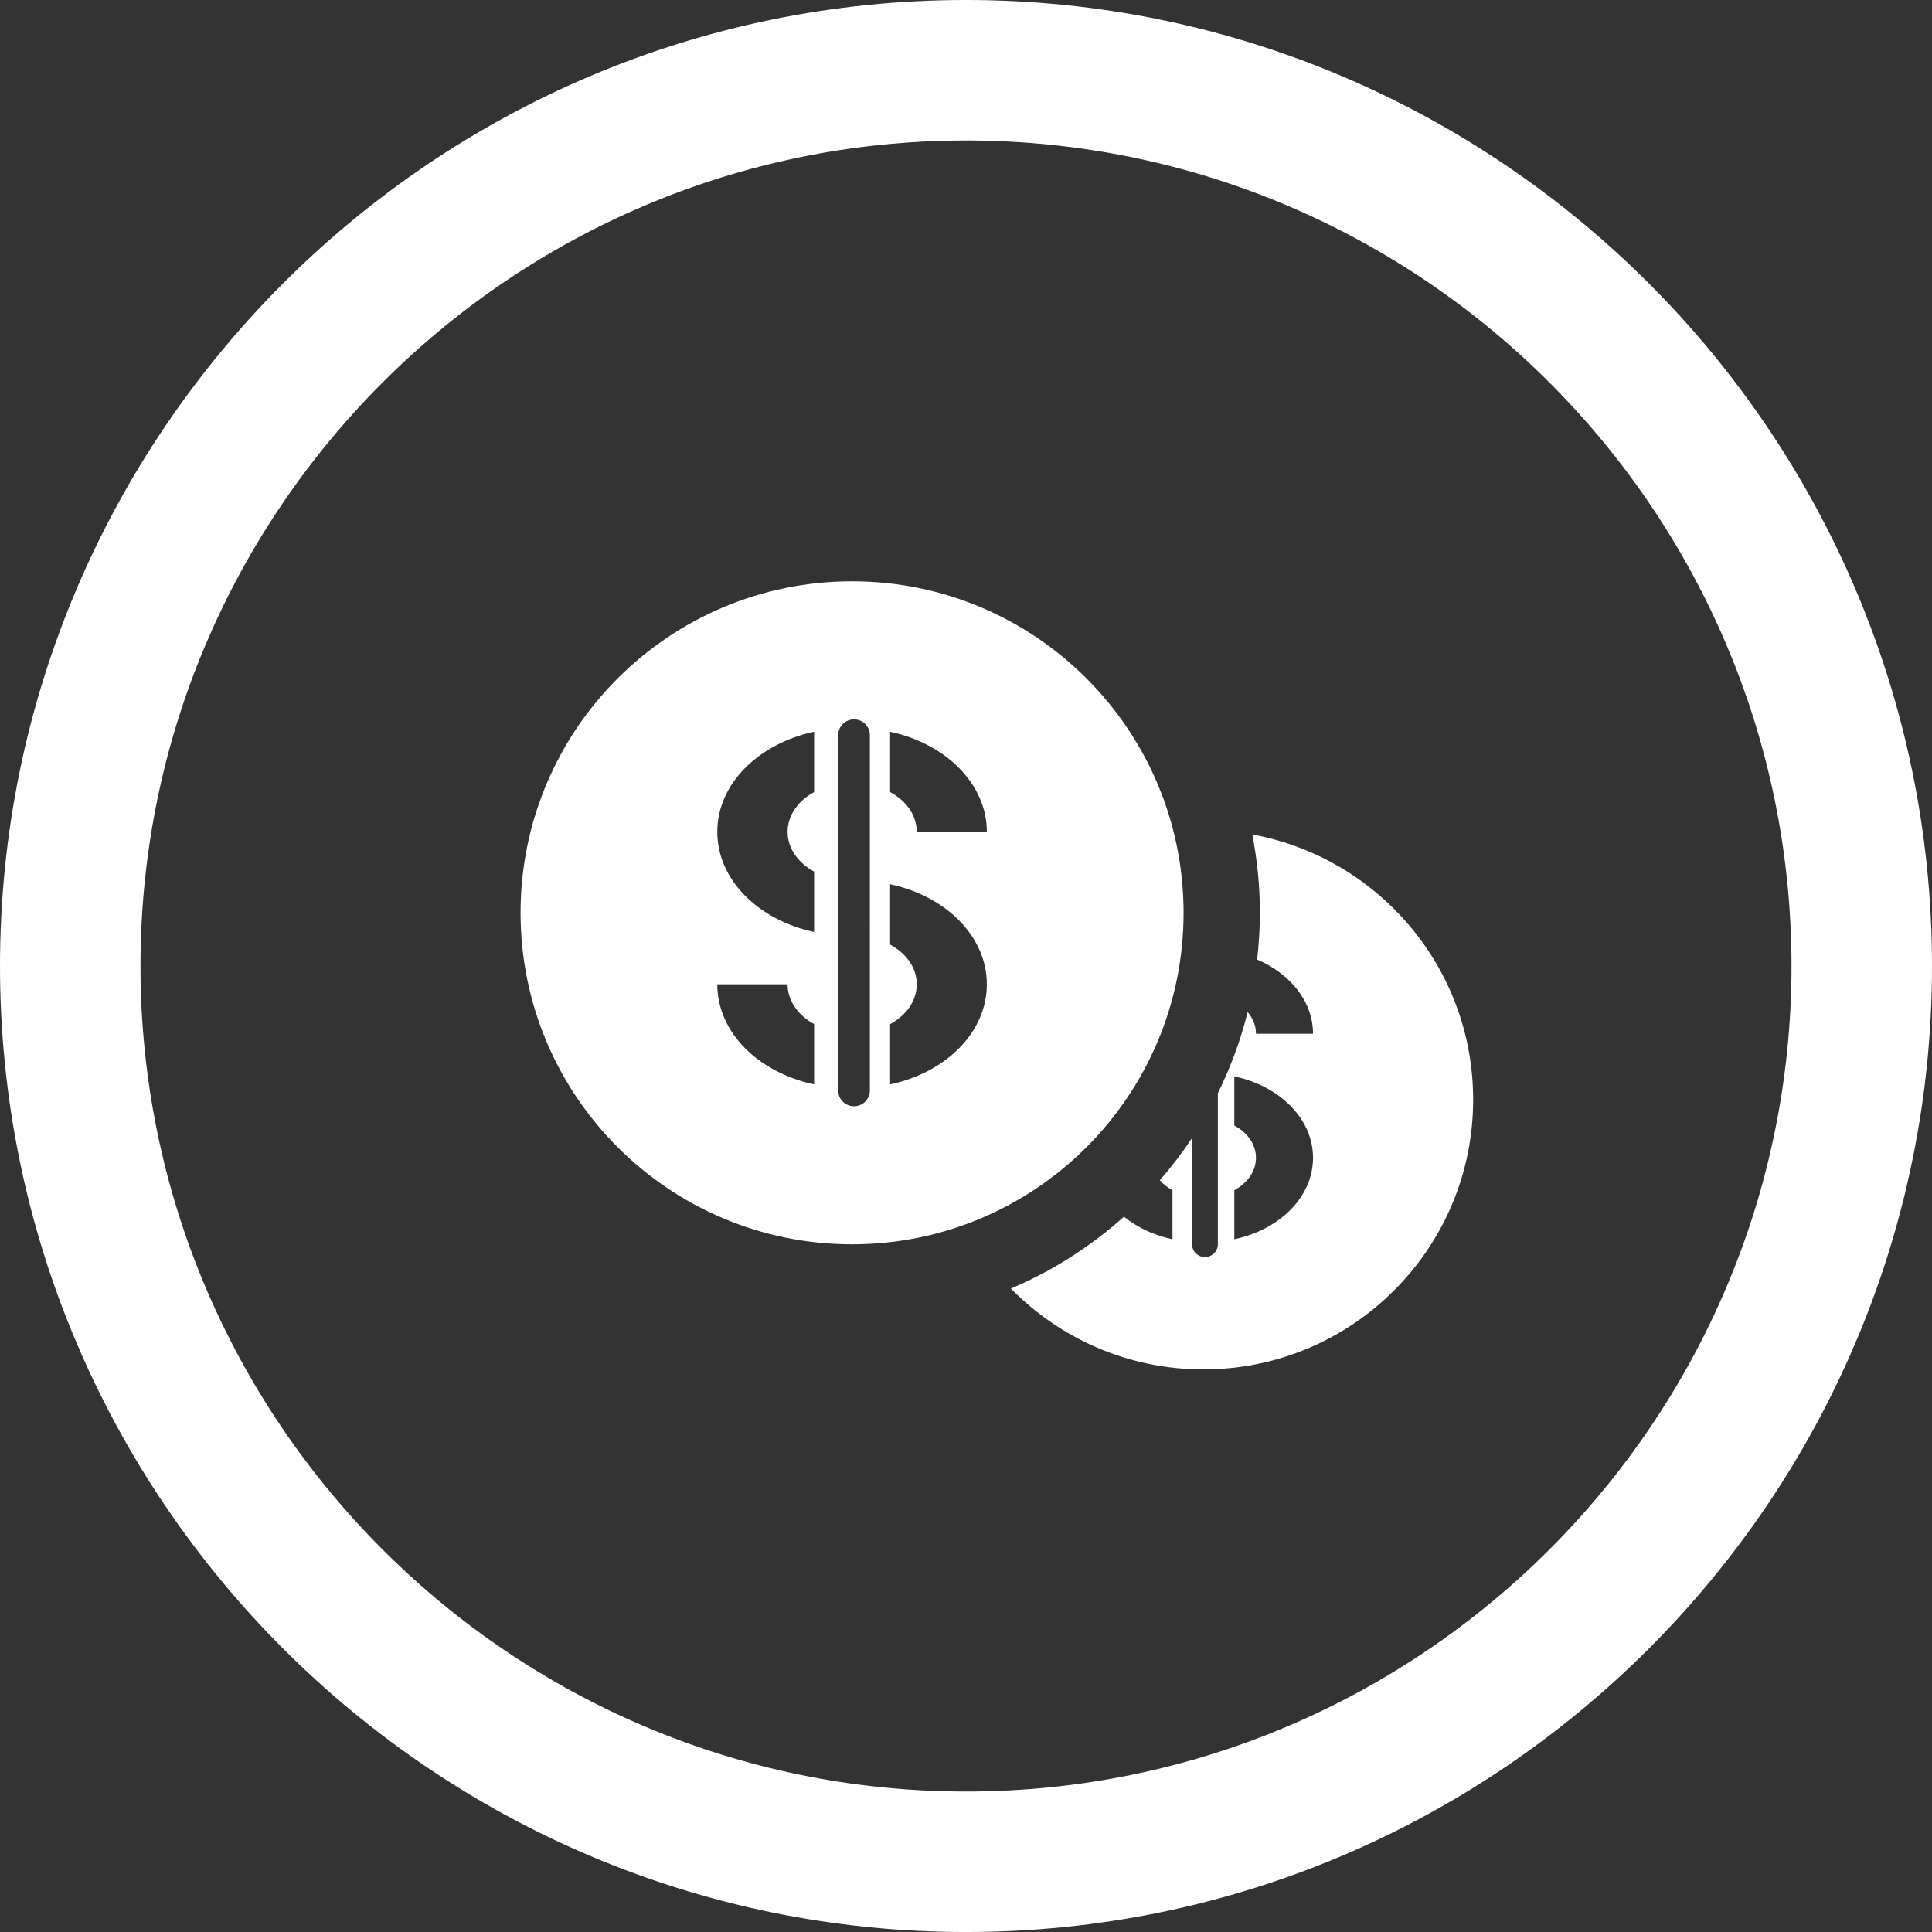
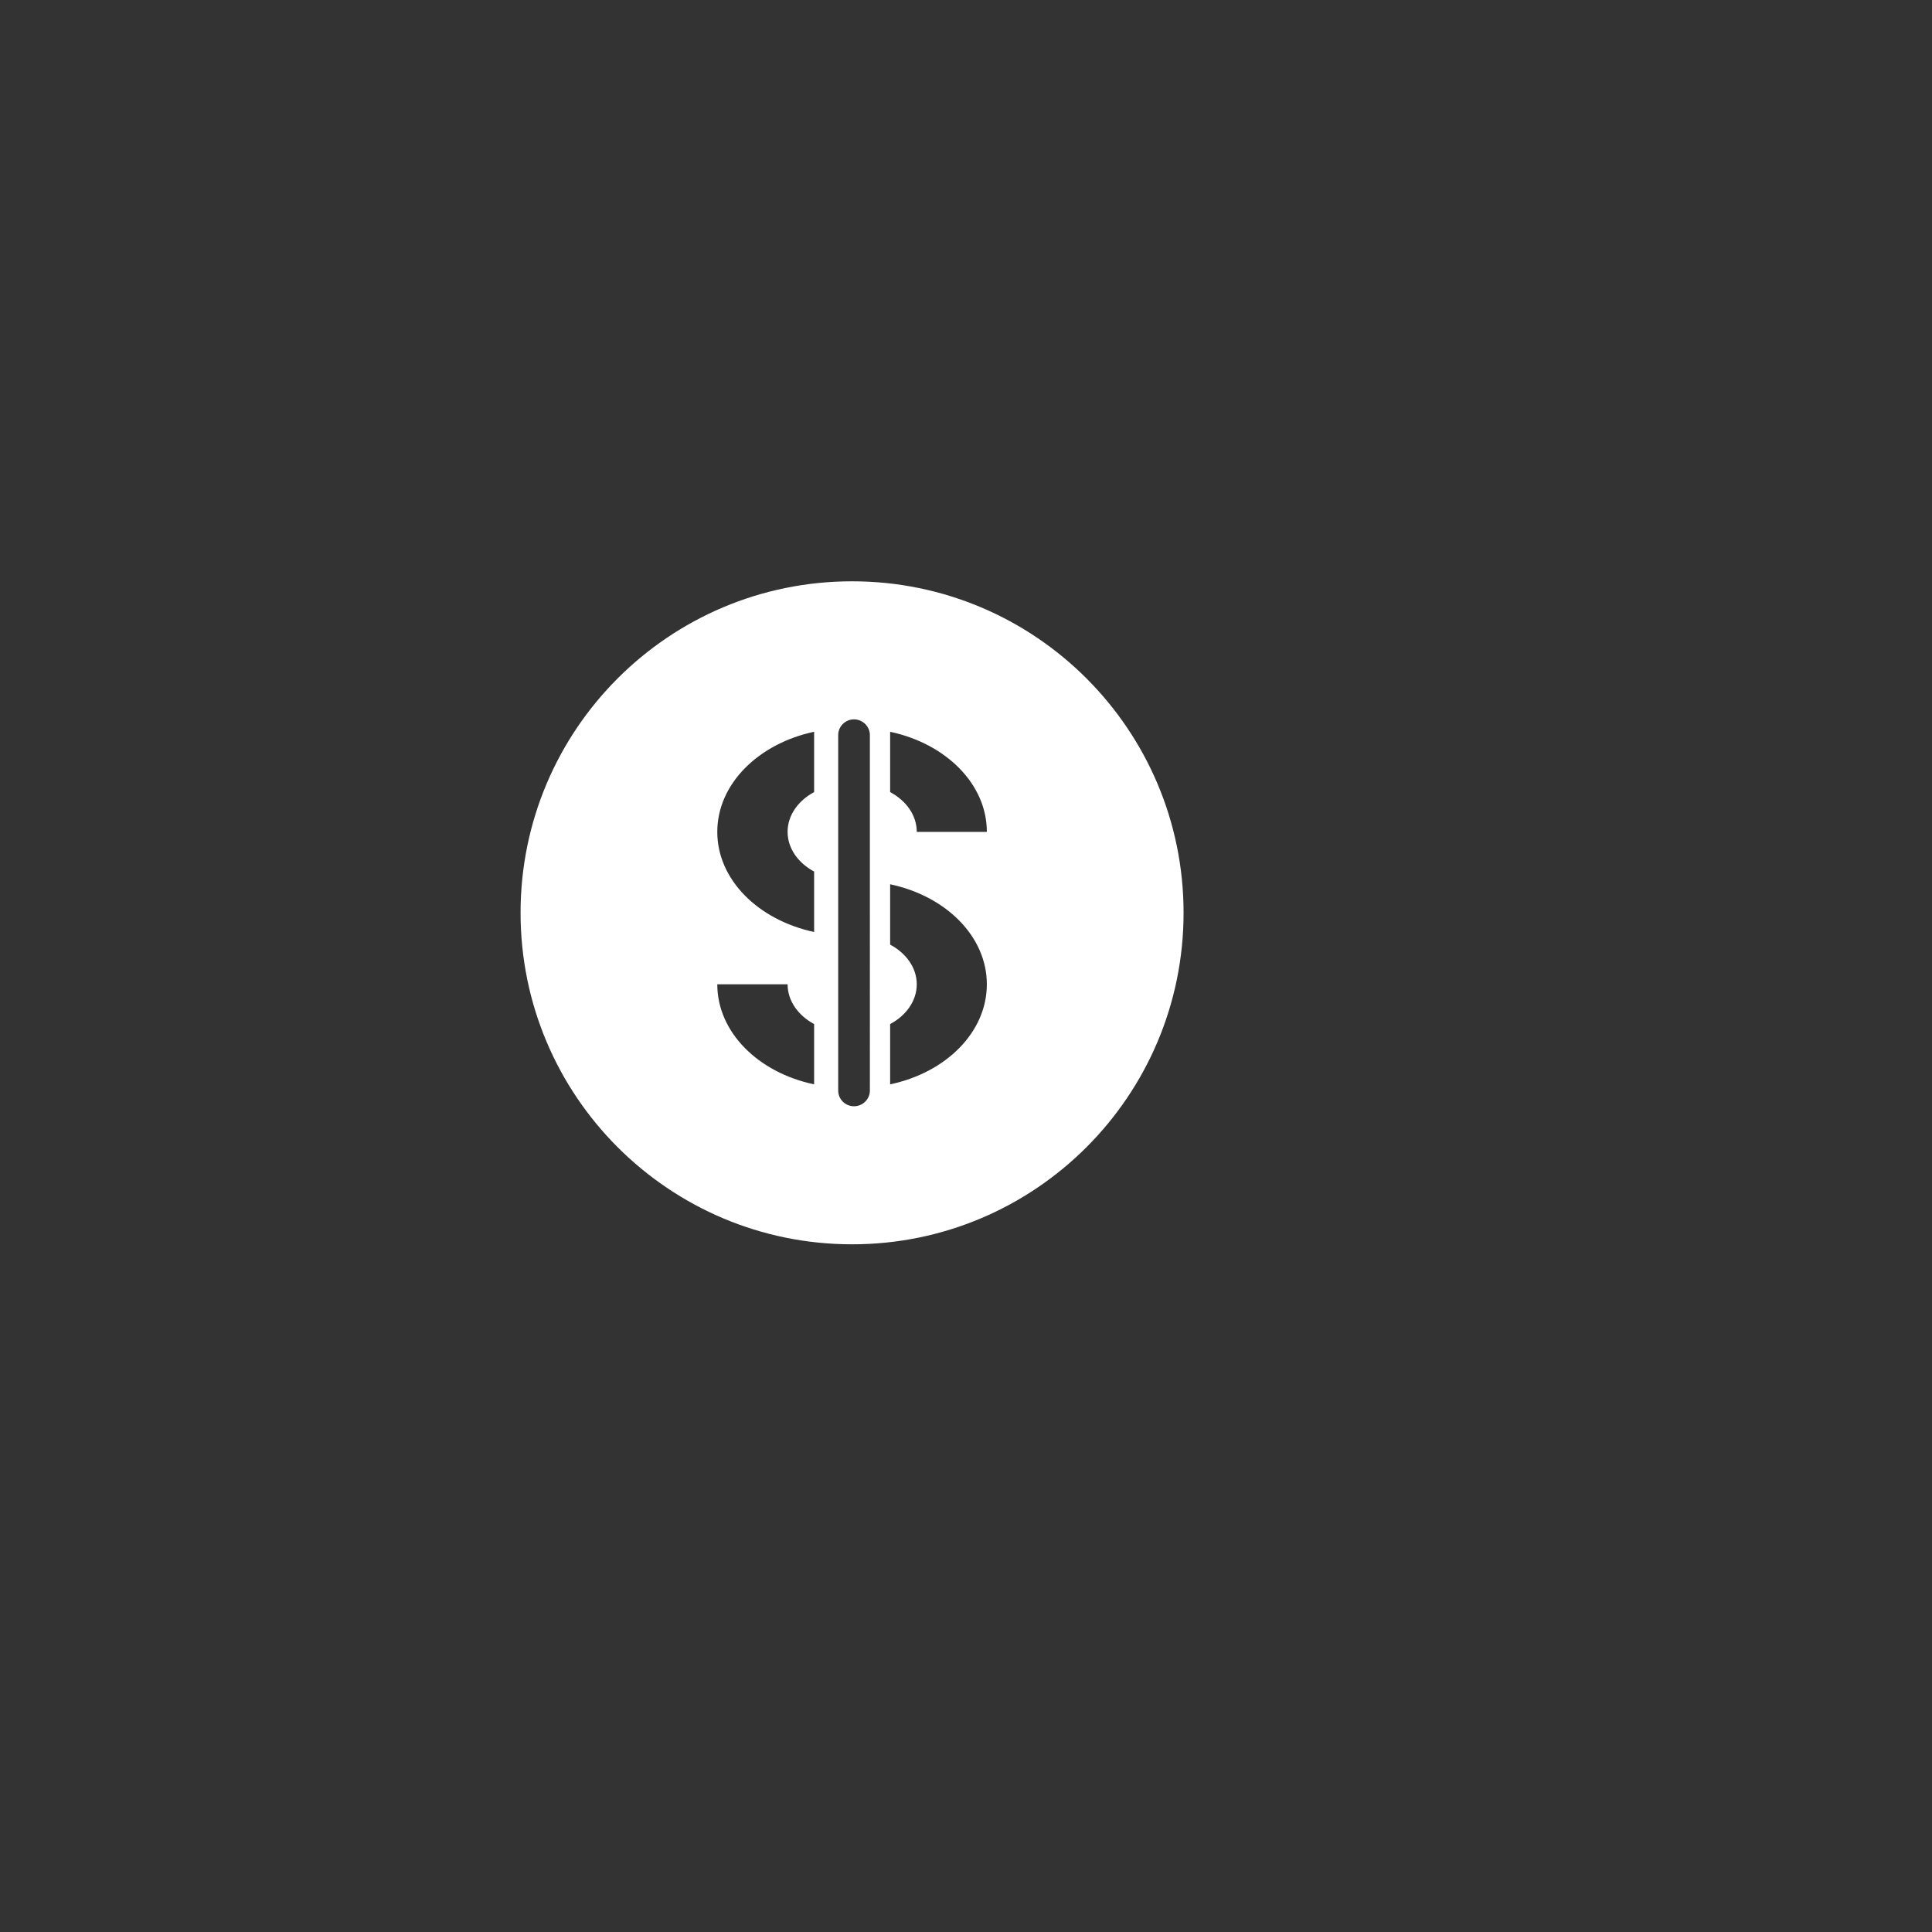
<svg xmlns="http://www.w3.org/2000/svg" version="1.1" id="BIG_DATA_ICONS" x="0px" y="0px" width="150px" height="150px" viewBox="0 0 150 150" enable-background="new 0 0 150 150" xml:space="preserve">
  <rect x="0" y="0" width="150" height="150" fill="#333333" stroke="none" />
  <g>
-     <path fill="#FFFFFF" d="M74.998-0.001C33.644-0.001,0,33.644,0,74.999c0,41.356,33.644,75.002,74.998,75.002   c41.356,0,75.002-33.645,75.002-75.002C150,33.644,116.354-0.001,74.998-0.001z M74.998,139.094   c-35.34,0-64.091-28.753-64.091-64.094c0-35.341,28.752-64.093,64.091-64.093c35.342,0,64.094,28.752,64.094,64.093   C139.093,110.341,110.34,139.094,74.998,139.094z" />
-     <path fill="#FFFFFF" d="M97.227,64.788c0.383,1.969,0.59,4.001,0.59,6.082c0,1.227-0.077,2.436-0.213,3.627   c2.584,1.108,4.339,3.273,4.339,5.762h-4.428c0-0.626-0.24-1.202-0.646-1.683c-0.551,2.201-1.332,4.309-2.316,6.3v11.729   c0,0.553-0.455,0.993-1.002,0.993c-0.553,0-0.999-0.44-0.999-0.993v-8.252c-0.763,1.15-1.603,2.245-2.505,3.283   c0.267,0.302,0.599,0.563,0.983,0.77v3.808c-1.454-0.305-2.745-0.922-3.765-1.75c-2.582,2.311-5.542,4.209-8.78,5.579   c3.801,3.872,9.089,6.279,14.943,6.279c11.569,0,20.948-9.379,20.948-20.948C114.374,75.106,106.979,66.579,97.227,64.788z    M95.832,96.214v-3.808c1.017-0.546,1.682-1.467,1.682-2.515c0-1.045-0.665-1.96-1.682-2.506V83.57   c3.522,0.745,6.111,3.291,6.111,6.32C101.943,92.925,99.355,95.474,95.832,96.214z" />
    <path fill="#FFFFFF" d="M91.892,70.87c0-14.214-11.523-25.738-25.738-25.738c-14.215,0-25.738,11.523-25.738,25.738   c0,14.215,11.523,25.738,25.738,25.738C80.368,96.608,91.892,85.085,91.892,70.87z M63.208,84.188   c-4.33-0.909-7.518-4.041-7.518-7.769h5.459c0,1.288,0.818,2.42,2.059,3.09V84.188z M63.208,61.497   c-1.241,0.671-2.059,1.798-2.059,3.088c0,1.288,0.818,2.415,2.059,3.082v4.692c-4.33-0.927-7.518-4.05-7.518-7.774   c0-3.717,3.188-6.849,7.518-7.771V61.497z M67.537,84.669c0,0.679-0.559,1.22-1.231,1.22c-0.679,0-1.228-0.54-1.228-1.22V57.072   c0-0.675,0.549-1.22,1.228-1.22c0.672,0,1.231,0.545,1.231,1.22V84.669z M69.11,84.188v-4.679c1.249-0.67,2.067-1.802,2.067-3.09   c0-1.284-0.818-2.409-2.067-3.08v-4.685c4.328,0.915,7.508,4.044,7.508,7.765C76.618,80.147,73.438,83.279,69.11,84.188z    M71.177,64.586c0-1.29-0.818-2.418-2.067-3.088v-4.683c4.328,0.922,7.508,4.055,7.508,7.771H71.177z" />
  </g>
</svg>